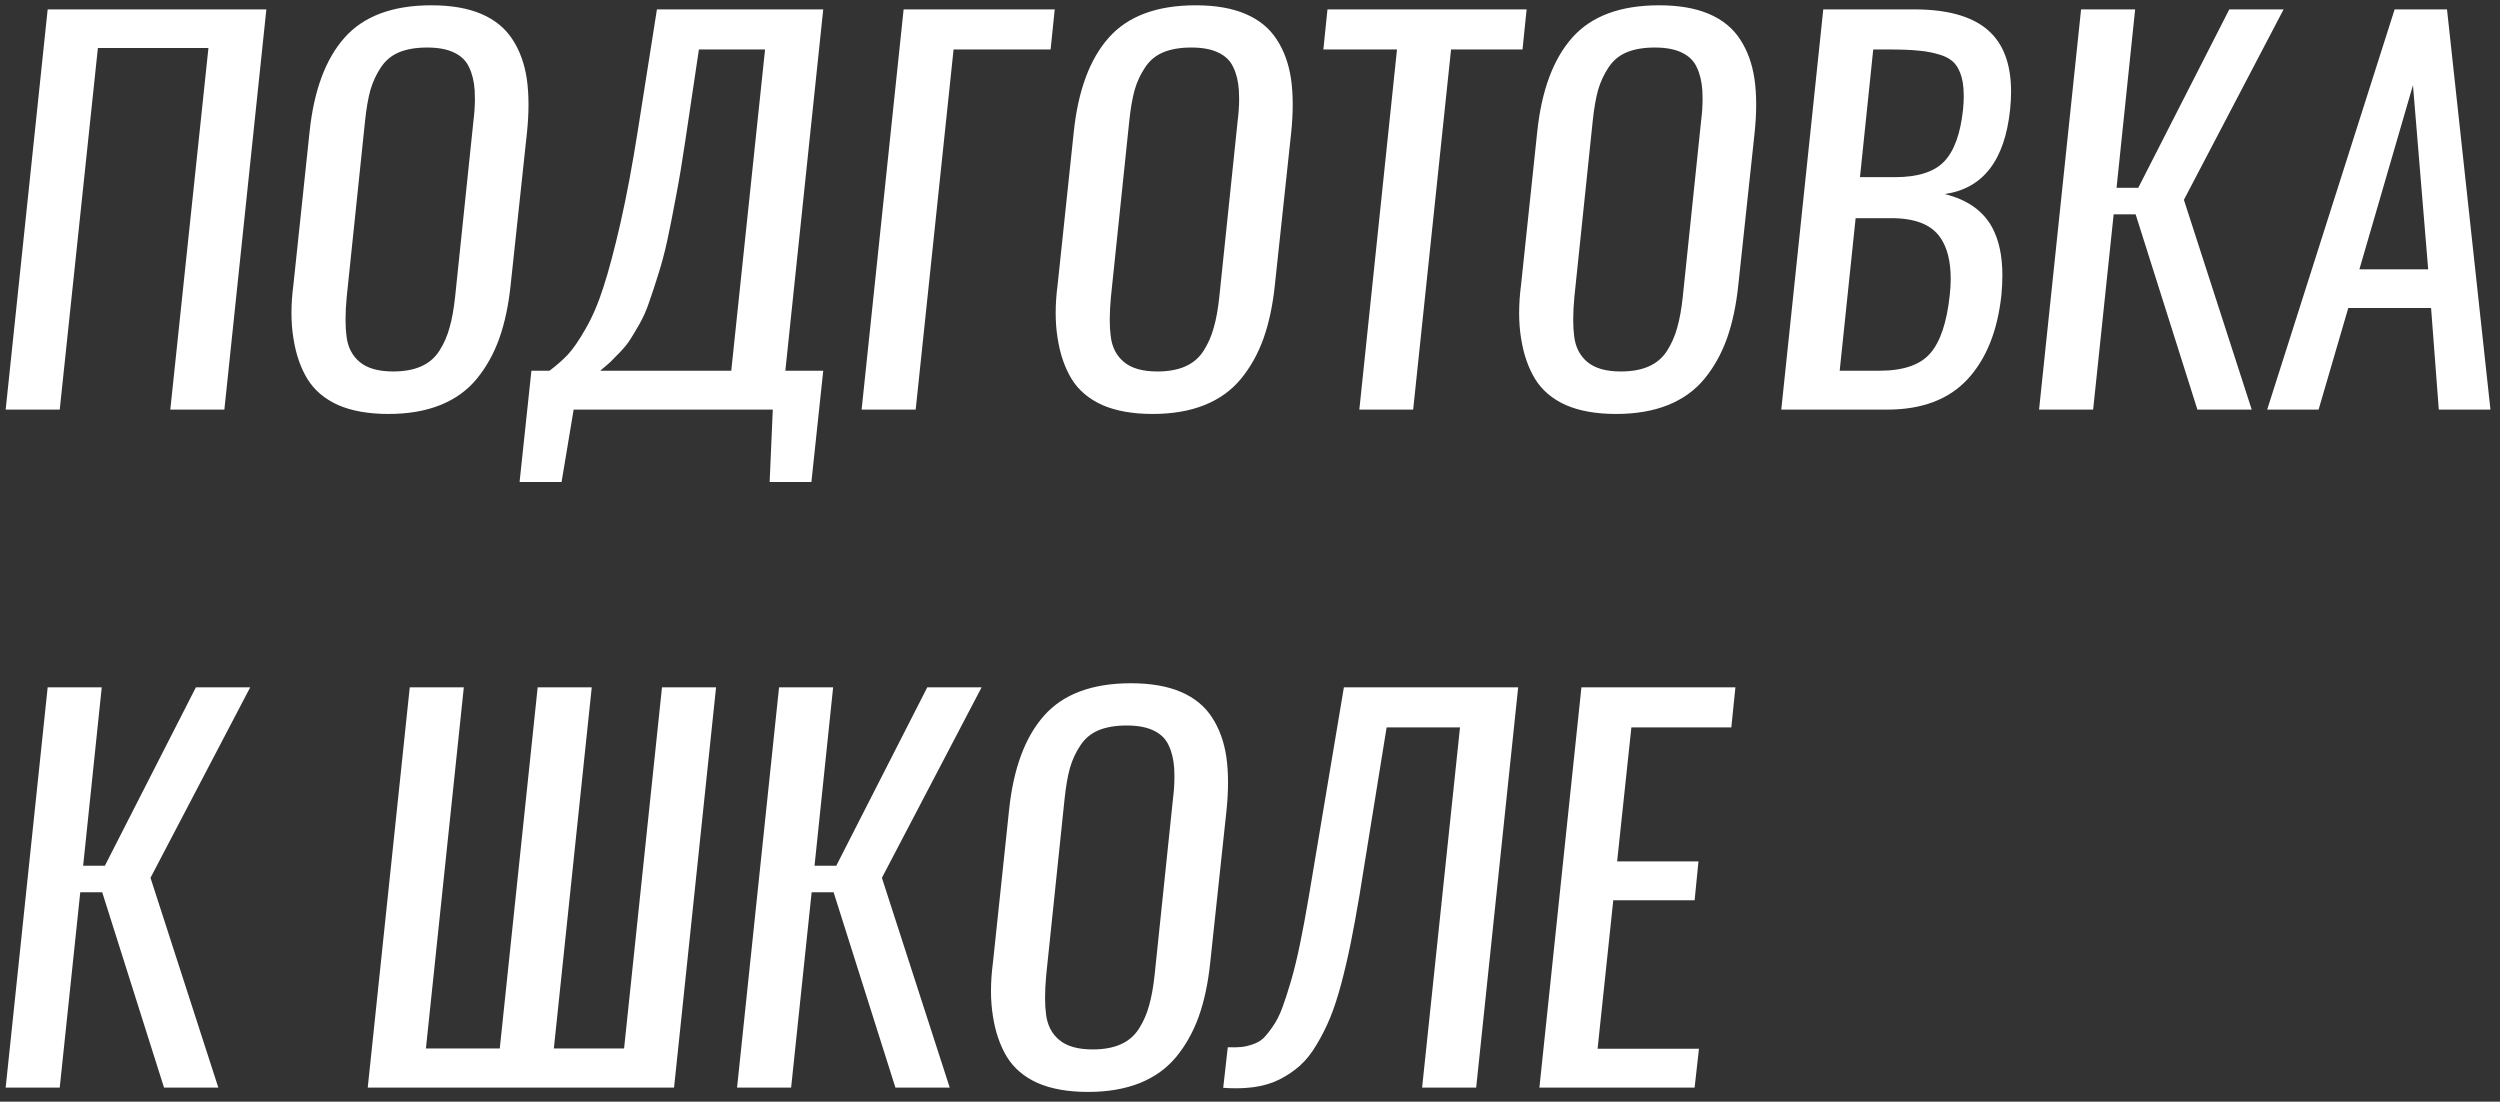
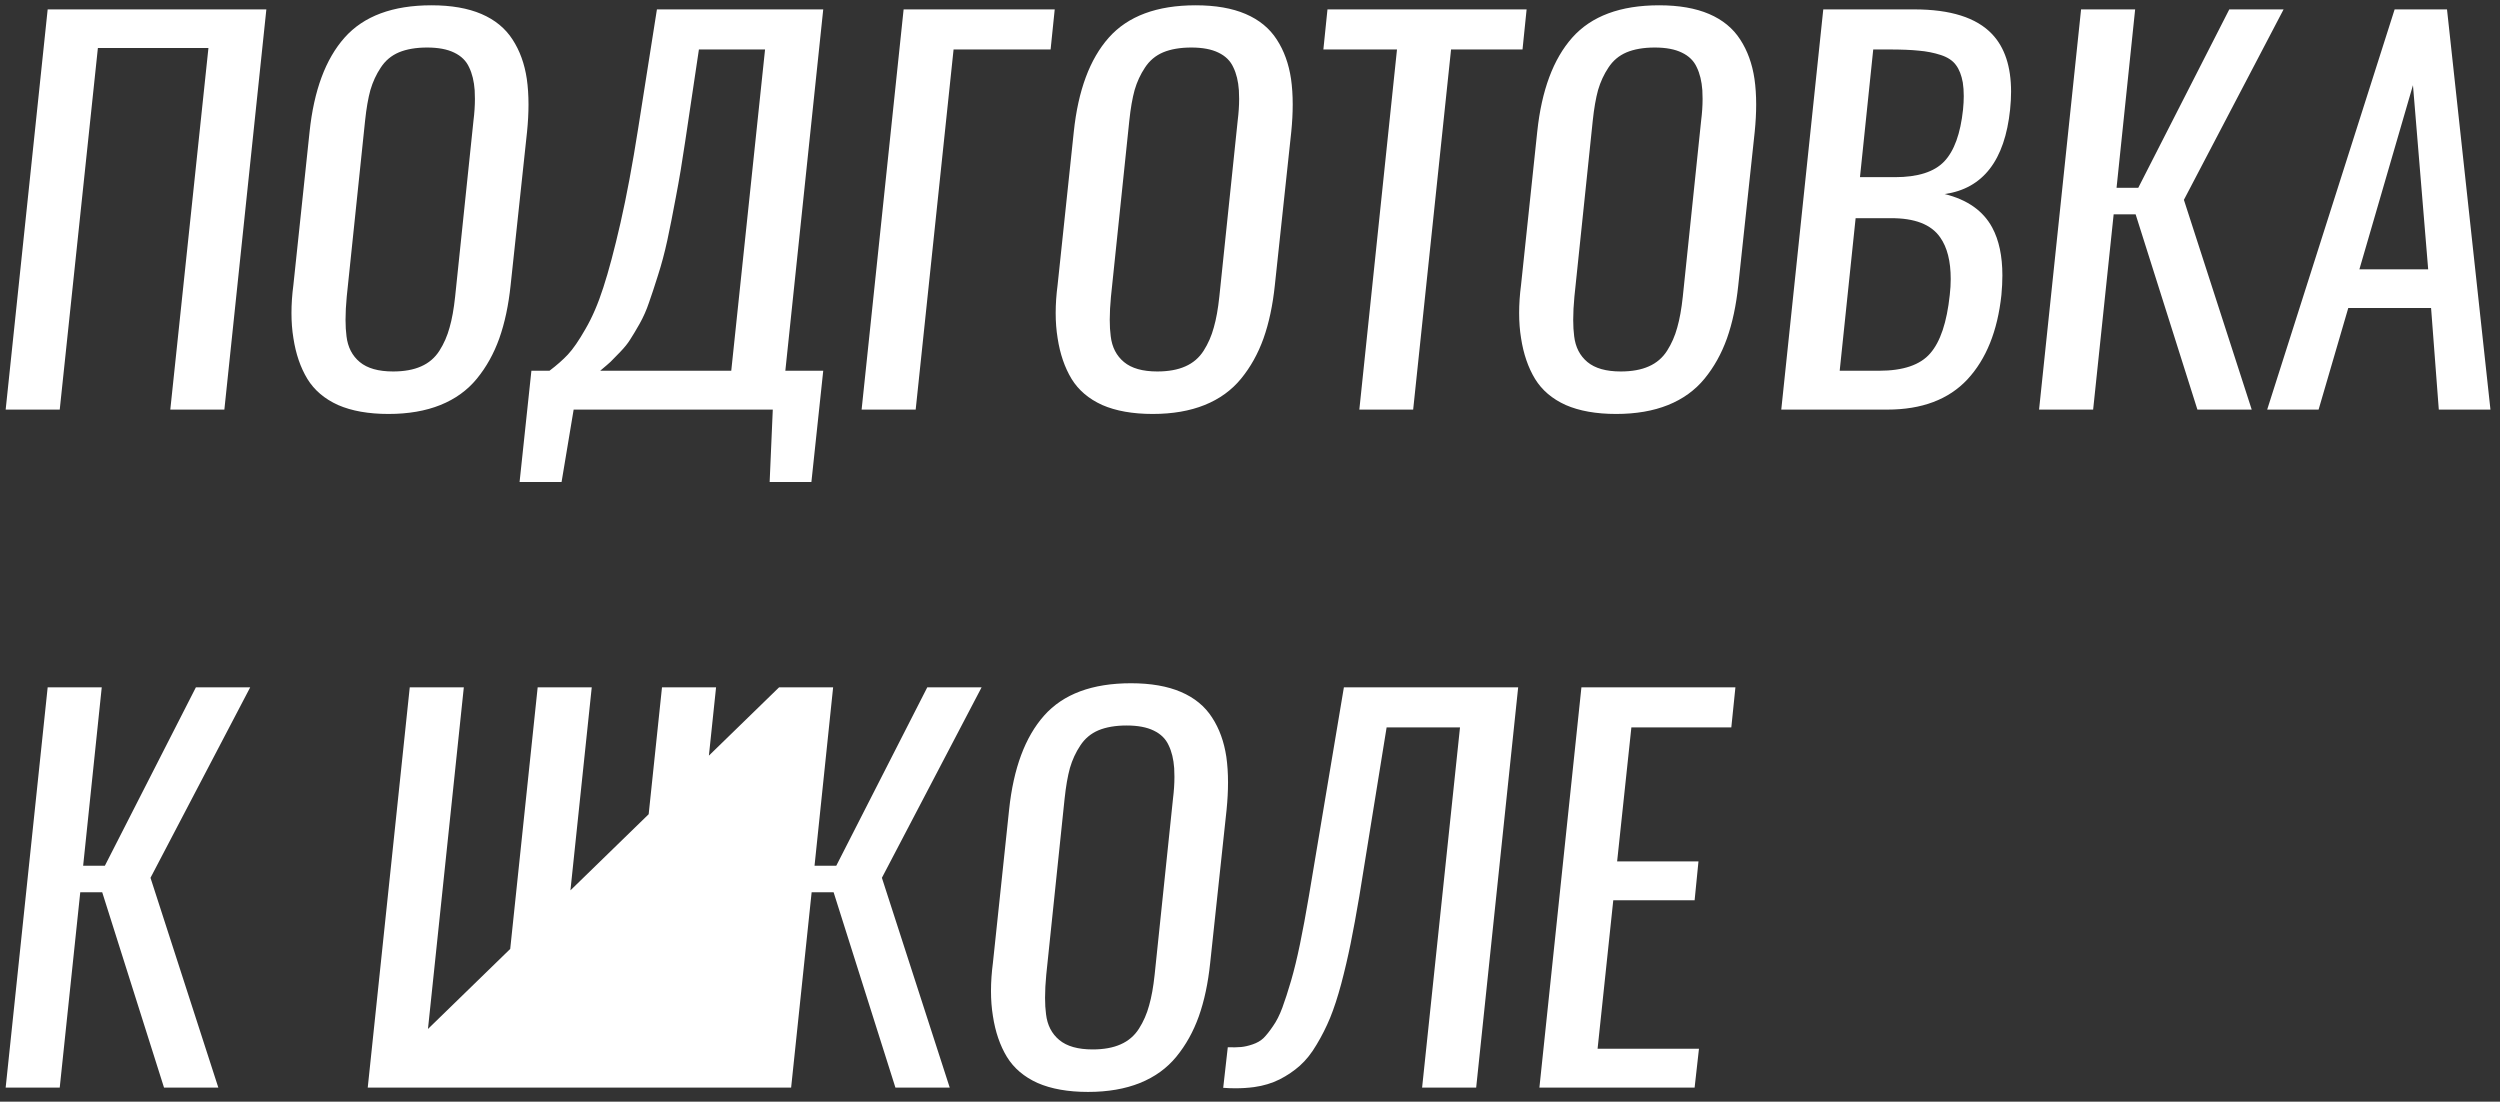
<svg xmlns="http://www.w3.org/2000/svg" width="177" height="78" viewBox="0 0 177 78" fill="none">
  <rect x="0" y="0" width="177" height="78" fill="#333333" stroke="none" />
-   <path d="M0.401 29L3.375 0.665L18.858 0.665L15.885 29L12.057 29L14.757 3.399L6.93 3.399L4.229 29L0.401 29ZM27.831 26.3C28.617 26.3 29.277 26.18 29.813 25.941C30.36 25.702 30.793 25.331 31.112 24.83C31.431 24.329 31.67 23.782 31.83 23.189C32.001 22.597 32.132 21.868 32.223 21.002L33.522 8.543C33.59 7.997 33.624 7.484 33.624 7.005C33.624 6.789 33.618 6.584 33.607 6.39C33.561 5.752 33.43 5.211 33.214 4.767C33.009 4.311 32.656 3.963 32.154 3.724C31.664 3.485 31.026 3.365 30.24 3.365C29.454 3.365 28.788 3.479 28.241 3.707C27.705 3.935 27.278 4.294 26.959 4.784C26.64 5.262 26.395 5.792 26.224 6.373C26.065 6.954 25.939 7.678 25.848 8.543L24.549 21.002C24.492 21.594 24.464 22.141 24.464 22.643C24.464 23.076 24.487 23.463 24.532 23.805C24.623 24.579 24.937 25.189 25.472 25.633C26.008 26.078 26.794 26.3 27.831 26.3ZM27.506 29.308C26.093 29.308 24.902 29.097 23.934 28.675C22.977 28.242 22.254 27.627 21.764 26.83C21.274 26.021 20.943 25.058 20.773 23.941C20.681 23.383 20.636 22.791 20.636 22.164C20.636 21.526 20.681 20.86 20.773 20.165L21.918 9.33C22.225 6.402 23.051 4.18 24.395 2.665C25.751 1.138 27.802 0.375 30.548 0.375C31.949 0.375 33.128 0.58 34.085 0.99C35.042 1.4 35.777 2.004 36.29 2.801C36.803 3.587 37.139 4.516 37.298 5.587C37.378 6.145 37.418 6.749 37.418 7.398C37.418 8.002 37.384 8.646 37.315 9.33L36.153 20.182C36.005 21.606 35.737 22.865 35.35 23.959C34.963 25.041 34.433 25.992 33.761 26.812C33.089 27.633 32.228 28.254 31.18 28.675C30.132 29.097 28.907 29.308 27.506 29.308ZM36.786 34.127L37.623 26.248L38.905 26.248C39.417 25.861 39.85 25.48 40.204 25.104C40.568 24.716 40.984 24.112 41.451 23.292C41.93 22.472 42.351 21.492 42.716 20.352C43.092 19.202 43.496 17.681 43.929 15.79C44.362 13.887 44.778 11.665 45.177 9.125L46.51 0.665L58.285 0.665L55.602 26.248L58.285 26.248L57.447 34.127L54.491 34.127L54.713 29L40.614 29L39.759 34.127L36.786 34.127ZM42.494 26.248L51.773 26.248L54.166 3.502L49.483 3.502L48.509 10.03C48.304 11.432 48.088 12.725 47.86 13.91C47.643 15.083 47.438 16.12 47.245 17.02C47.051 17.909 46.829 18.74 46.578 19.515C46.339 20.279 46.128 20.916 45.946 21.429C45.775 21.942 45.553 22.443 45.279 22.933C45.006 23.412 44.784 23.782 44.613 24.044C44.453 24.306 44.22 24.596 43.912 24.916C43.605 25.235 43.377 25.468 43.228 25.616C43.08 25.753 42.835 25.964 42.494 26.248ZM61.002 29L63.976 0.665L74.674 0.665L74.383 3.502L67.513 3.502L64.83 29L61.002 29ZM81.937 26.3C82.723 26.3 83.384 26.18 83.919 25.941C84.466 25.702 84.899 25.331 85.218 24.83C85.537 24.329 85.776 23.782 85.936 23.189C86.107 22.597 86.238 21.868 86.329 21.002L87.628 8.543C87.696 7.997 87.731 7.484 87.731 7.005C87.731 6.789 87.725 6.584 87.713 6.39C87.668 5.752 87.537 5.211 87.32 4.767C87.115 4.311 86.762 3.963 86.261 3.724C85.771 3.485 85.133 3.365 84.347 3.365C83.561 3.365 82.894 3.479 82.347 3.707C81.812 3.935 81.384 4.294 81.065 4.784C80.746 5.262 80.501 5.792 80.331 6.373C80.171 6.954 80.046 7.678 79.955 8.543L78.656 21.002C78.599 21.594 78.57 22.141 78.57 22.643C78.57 23.076 78.593 23.463 78.639 23.805C78.73 24.579 79.043 25.189 79.579 25.633C80.114 26.078 80.9 26.3 81.937 26.3ZM81.612 29.308C80.2 29.308 79.009 29.097 78.04 28.675C77.084 28.242 76.36 27.627 75.87 26.83C75.38 26.021 75.05 25.058 74.879 23.941C74.788 23.383 74.742 22.791 74.742 22.164C74.742 21.526 74.788 20.86 74.879 20.165L76.024 9.33C76.332 6.402 77.157 4.18 78.502 2.665C79.858 1.138 81.909 0.375 84.654 0.375C86.056 0.375 87.235 0.58 88.192 0.99C89.149 1.4 89.884 2.004 90.397 2.801C90.909 3.587 91.245 4.516 91.405 5.587C91.484 6.145 91.524 6.749 91.524 7.398C91.524 8.002 91.49 8.646 91.422 9.33L90.26 20.182C90.112 21.606 89.844 22.865 89.457 23.959C89.069 25.041 88.539 25.992 87.867 26.812C87.195 27.633 86.335 28.254 85.287 28.675C84.238 29.097 83.014 29.308 81.612 29.308ZM96.241 29L98.907 3.502L93.695 3.502L93.985 0.665L108.084 0.665L107.794 3.502L102.735 3.502L100.052 29L96.241 29ZM114.75 26.3C115.536 26.3 116.196 26.18 116.732 25.941C117.279 25.702 117.712 25.331 118.031 24.83C118.35 24.329 118.589 23.782 118.749 23.189C118.919 22.597 119.05 21.868 119.142 21.002L120.44 8.543C120.509 7.997 120.543 7.484 120.543 7.005C120.543 6.789 120.537 6.584 120.526 6.39C120.48 5.752 120.349 5.211 120.133 4.767C119.928 4.311 119.575 3.963 119.073 3.724C118.583 3.485 117.945 3.365 117.159 3.365C116.373 3.365 115.707 3.479 115.16 3.707C114.624 3.935 114.197 4.294 113.878 4.784C113.559 5.262 113.314 5.792 113.143 6.373C112.984 6.954 112.858 7.678 112.767 8.543L111.468 21.002C111.411 21.594 111.383 22.141 111.383 22.643C111.383 23.076 111.406 23.463 111.451 23.805C111.542 24.579 111.856 25.189 112.391 25.633C112.927 26.078 113.713 26.3 114.75 26.3ZM114.425 29.308C113.012 29.308 111.821 29.097 110.853 28.675C109.896 28.242 109.173 27.627 108.683 26.83C108.193 26.021 107.862 25.058 107.691 23.941C107.6 23.383 107.555 22.791 107.555 22.164C107.555 21.526 107.6 20.86 107.691 20.165L108.836 9.33C109.144 6.402 109.97 4.18 111.314 2.665C112.67 1.138 114.721 0.375 117.467 0.375C118.868 0.375 120.047 0.58 121.004 0.99C121.961 1.4 122.696 2.004 123.209 2.801C123.722 3.587 124.058 4.516 124.217 5.587C124.297 6.145 124.337 6.749 124.337 7.398C124.337 8.002 124.303 8.646 124.234 9.33L123.072 20.182C122.924 21.606 122.656 22.865 122.269 23.959C121.882 25.041 121.352 25.992 120.68 26.812C120.007 27.633 119.147 28.254 118.099 28.675C117.051 29.097 115.826 29.308 114.425 29.308ZM126.114 29L129.088 0.665L135.531 0.665C138.094 0.665 139.929 1.246 141.034 2.408C141.934 3.354 142.384 4.715 142.384 6.493C142.384 6.891 142.361 7.313 142.315 7.757C141.939 11.358 140.396 13.351 137.684 13.739C139.291 14.138 140.413 14.929 141.051 16.114C141.529 17.003 141.769 18.131 141.769 19.498C141.769 19.931 141.746 20.392 141.7 20.882C141.427 23.434 140.624 25.428 139.291 26.864C137.958 28.288 136.066 29 133.617 29L126.114 29ZM130.25 26.249L133.036 26.249C134.745 26.249 135.952 25.838 136.659 25.018C137.376 24.198 137.838 22.819 138.043 20.882C138.089 20.484 138.111 20.108 138.111 19.754C138.111 18.49 137.861 17.504 137.359 16.798C136.721 15.886 135.554 15.436 133.856 15.448L131.378 15.448L130.25 26.249ZM131.686 12.543L134.164 12.543C135.781 12.543 136.944 12.172 137.65 11.432C138.356 10.691 138.801 9.466 138.983 7.757C139.017 7.416 139.034 7.097 139.034 6.8C139.034 6.447 139.011 6.128 138.966 5.843C138.875 5.331 138.715 4.92 138.487 4.613C138.259 4.294 137.901 4.055 137.411 3.895C136.921 3.736 136.402 3.633 135.855 3.587C135.32 3.53 134.602 3.502 133.702 3.502L132.625 3.502L131.686 12.543ZM144.366 29L147.34 0.665L151.168 0.665L149.852 13.294L151.39 13.294L157.833 0.665L161.678 0.665L154.62 14.149L159.422 29L155.577 29L151.202 15.174L149.647 15.174L148.194 29L144.366 29ZM160.516 29L169.54 0.665L173.248 0.665L176.324 29L172.667 29L172.12 21.805L166.258 21.805L164.156 29L160.516 29ZM167.044 19.071L171.915 19.071L170.838 6.031L167.044 19.071ZM0.401 77L3.375 48.665L7.203 48.665L5.887 61.294L7.425 61.294L13.868 48.665L17.713 48.665L10.655 62.149L15.457 77L11.612 77L7.237 63.174L5.682 63.174L4.229 77L0.401 77ZM26.036 77L29.01 48.665L32.838 48.665L30.155 74.231L35.384 74.231L38.067 48.665L41.895 48.665L39.212 74.231L44.185 74.231L46.869 48.665L50.697 48.665L47.723 77L26.036 77ZM52.184 77L55.157 48.665L58.985 48.665L57.669 61.294L59.208 61.294L65.65 48.665L69.496 48.665L62.438 62.149L67.24 77L63.395 77L59.02 63.174L57.464 63.174L56.012 77L52.184 77ZM77.357 74.3C78.143 74.3 78.804 74.18 79.339 73.941C79.886 73.702 80.319 73.331 80.638 72.83C80.957 72.329 81.196 71.782 81.356 71.189C81.527 70.597 81.658 69.868 81.749 69.002L83.048 56.544C83.116 55.997 83.15 55.484 83.15 55.005C83.15 54.789 83.145 54.584 83.133 54.39C83.088 53.752 82.957 53.211 82.74 52.767C82.535 52.311 82.182 51.963 81.681 51.724C81.191 51.485 80.553 51.365 79.767 51.365C78.981 51.365 78.314 51.479 77.767 51.707C77.232 51.935 76.804 52.294 76.485 52.784C76.166 53.262 75.921 53.792 75.751 54.373C75.591 54.954 75.466 55.678 75.374 56.544L74.076 69.002C74.019 69.594 73.99 70.141 73.99 70.643C73.99 71.076 74.013 71.463 74.059 71.805C74.15 72.579 74.463 73.189 74.999 73.633C75.534 74.078 76.32 74.3 77.357 74.3ZM77.032 77.308C75.62 77.308 74.429 77.097 73.46 76.675C72.503 76.242 71.78 75.627 71.29 74.83C70.8 74.021 70.47 73.058 70.299 71.941C70.208 71.383 70.162 70.791 70.162 70.164C70.162 69.526 70.208 68.86 70.299 68.165L71.444 57.33C71.751 54.401 72.578 52.18 73.922 50.665C75.278 49.138 77.328 48.374 80.074 48.374C81.476 48.374 82.655 48.58 83.612 48.99C84.569 49.4 85.304 50.004 85.816 50.801C86.329 51.587 86.665 52.516 86.825 53.587C86.904 54.145 86.944 54.749 86.944 55.398C86.944 56.002 86.91 56.646 86.842 57.33L85.68 68.182C85.532 69.606 85.264 70.865 84.876 71.959C84.489 73.041 83.959 73.992 83.287 74.812C82.615 75.633 81.755 76.254 80.707 76.675C79.658 77.097 78.434 77.308 77.032 77.308ZM86.603 77.017L86.927 74.146C87.303 74.157 87.617 74.152 87.867 74.129C88.118 74.106 88.391 74.043 88.688 73.941C88.995 73.838 89.251 73.69 89.457 73.497C89.662 73.291 89.884 73.012 90.123 72.659C90.374 72.306 90.596 71.867 90.79 71.343C90.983 70.819 91.188 70.187 91.405 69.446C91.621 68.706 91.832 67.84 92.037 66.849C92.242 65.857 92.453 64.724 92.669 63.448L95.147 48.665L107.486 48.665L104.513 77L100.685 77L103.368 51.502L98.172 51.502L96.241 63.448C96.025 64.724 95.82 65.84 95.626 66.797C95.432 67.754 95.21 68.706 94.96 69.651C94.709 70.586 94.447 71.389 94.173 72.061C93.9 72.722 93.581 73.354 93.216 73.958C92.863 74.562 92.47 75.058 92.037 75.445C91.615 75.821 91.137 76.145 90.602 76.419C90.055 76.692 89.451 76.875 88.79 76.966C88.368 77.023 87.924 77.051 87.457 77.051C87.184 77.051 86.899 77.04 86.603 77.017ZM108.99 77L111.964 48.665L122.867 48.665L122.577 51.502L115.501 51.502L114.493 60.987L120.252 60.987L119.979 63.738L114.22 63.738L113.109 74.249L120.287 74.249L119.979 77L108.99 77Z" fill="white" />
+   <path d="M0.401 29L3.375 0.665L18.858 0.665L15.885 29L12.057 29L14.757 3.399L6.93 3.399L4.229 29L0.401 29ZM27.831 26.3C28.617 26.3 29.277 26.18 29.813 25.941C30.36 25.702 30.793 25.331 31.112 24.83C31.431 24.329 31.67 23.782 31.83 23.189C32.001 22.597 32.132 21.868 32.223 21.002L33.522 8.543C33.59 7.997 33.624 7.484 33.624 7.005C33.624 6.789 33.618 6.584 33.607 6.39C33.561 5.752 33.43 5.211 33.214 4.767C33.009 4.311 32.656 3.963 32.154 3.724C31.664 3.485 31.026 3.365 30.24 3.365C29.454 3.365 28.788 3.479 28.241 3.707C27.705 3.935 27.278 4.294 26.959 4.784C26.64 5.262 26.395 5.792 26.224 6.373C26.065 6.954 25.939 7.678 25.848 8.543L24.549 21.002C24.492 21.594 24.464 22.141 24.464 22.643C24.464 23.076 24.487 23.463 24.532 23.805C24.623 24.579 24.937 25.189 25.472 25.633C26.008 26.078 26.794 26.3 27.831 26.3ZM27.506 29.308C26.093 29.308 24.902 29.097 23.934 28.675C22.977 28.242 22.254 27.627 21.764 26.83C21.274 26.021 20.943 25.058 20.773 23.941C20.681 23.383 20.636 22.791 20.636 22.164C20.636 21.526 20.681 20.86 20.773 20.165L21.918 9.33C22.225 6.402 23.051 4.18 24.395 2.665C25.751 1.138 27.802 0.375 30.548 0.375C31.949 0.375 33.128 0.58 34.085 0.99C35.042 1.4 35.777 2.004 36.29 2.801C36.803 3.587 37.139 4.516 37.298 5.587C37.378 6.145 37.418 6.749 37.418 7.398C37.418 8.002 37.384 8.646 37.315 9.33L36.153 20.182C36.005 21.606 35.737 22.865 35.35 23.959C34.963 25.041 34.433 25.992 33.761 26.812C33.089 27.633 32.228 28.254 31.18 28.675C30.132 29.097 28.907 29.308 27.506 29.308ZM36.786 34.127L37.623 26.248L38.905 26.248C39.417 25.861 39.85 25.48 40.204 25.104C40.568 24.716 40.984 24.112 41.451 23.292C41.93 22.472 42.351 21.492 42.716 20.352C43.092 19.202 43.496 17.681 43.929 15.79C44.362 13.887 44.778 11.665 45.177 9.125L46.51 0.665L58.285 0.665L55.602 26.248L58.285 26.248L57.447 34.127L54.491 34.127L54.713 29L40.614 29L39.759 34.127L36.786 34.127ZM42.494 26.248L51.773 26.248L54.166 3.502L49.483 3.502L48.509 10.03C48.304 11.432 48.088 12.725 47.86 13.91C47.643 15.083 47.438 16.12 47.245 17.02C47.051 17.909 46.829 18.74 46.578 19.515C46.339 20.279 46.128 20.916 45.946 21.429C45.775 21.942 45.553 22.443 45.279 22.933C45.006 23.412 44.784 23.782 44.613 24.044C44.453 24.306 44.22 24.596 43.912 24.916C43.605 25.235 43.377 25.468 43.228 25.616C43.08 25.753 42.835 25.964 42.494 26.248ZM61.002 29L63.976 0.665L74.674 0.665L74.383 3.502L67.513 3.502L64.83 29L61.002 29ZM81.937 26.3C82.723 26.3 83.384 26.18 83.919 25.941C84.466 25.702 84.899 25.331 85.218 24.83C85.537 24.329 85.776 23.782 85.936 23.189C86.107 22.597 86.238 21.868 86.329 21.002L87.628 8.543C87.696 7.997 87.731 7.484 87.731 7.005C87.731 6.789 87.725 6.584 87.713 6.39C87.668 5.752 87.537 5.211 87.32 4.767C87.115 4.311 86.762 3.963 86.261 3.724C85.771 3.485 85.133 3.365 84.347 3.365C83.561 3.365 82.894 3.479 82.347 3.707C81.812 3.935 81.384 4.294 81.065 4.784C80.746 5.262 80.501 5.792 80.331 6.373C80.171 6.954 80.046 7.678 79.955 8.543L78.656 21.002C78.599 21.594 78.57 22.141 78.57 22.643C78.57 23.076 78.593 23.463 78.639 23.805C78.73 24.579 79.043 25.189 79.579 25.633C80.114 26.078 80.9 26.3 81.937 26.3ZM81.612 29.308C80.2 29.308 79.009 29.097 78.04 28.675C77.084 28.242 76.36 27.627 75.87 26.83C75.38 26.021 75.05 25.058 74.879 23.941C74.788 23.383 74.742 22.791 74.742 22.164C74.742 21.526 74.788 20.86 74.879 20.165L76.024 9.33C76.332 6.402 77.157 4.18 78.502 2.665C79.858 1.138 81.909 0.375 84.654 0.375C86.056 0.375 87.235 0.58 88.192 0.99C89.149 1.4 89.884 2.004 90.397 2.801C90.909 3.587 91.245 4.516 91.405 5.587C91.484 6.145 91.524 6.749 91.524 7.398C91.524 8.002 91.49 8.646 91.422 9.33L90.26 20.182C90.112 21.606 89.844 22.865 89.457 23.959C89.069 25.041 88.539 25.992 87.867 26.812C87.195 27.633 86.335 28.254 85.287 28.675C84.238 29.097 83.014 29.308 81.612 29.308ZM96.241 29L98.907 3.502L93.695 3.502L93.985 0.665L108.084 0.665L107.794 3.502L102.735 3.502L100.052 29L96.241 29ZM114.75 26.3C115.536 26.3 116.196 26.18 116.732 25.941C117.279 25.702 117.712 25.331 118.031 24.83C118.35 24.329 118.589 23.782 118.749 23.189C118.919 22.597 119.05 21.868 119.142 21.002L120.44 8.543C120.509 7.997 120.543 7.484 120.543 7.005C120.543 6.789 120.537 6.584 120.526 6.39C120.48 5.752 120.349 5.211 120.133 4.767C119.928 4.311 119.575 3.963 119.073 3.724C118.583 3.485 117.945 3.365 117.159 3.365C116.373 3.365 115.707 3.479 115.16 3.707C114.624 3.935 114.197 4.294 113.878 4.784C113.559 5.262 113.314 5.792 113.143 6.373C112.984 6.954 112.858 7.678 112.767 8.543L111.468 21.002C111.411 21.594 111.383 22.141 111.383 22.643C111.383 23.076 111.406 23.463 111.451 23.805C111.542 24.579 111.856 25.189 112.391 25.633C112.927 26.078 113.713 26.3 114.75 26.3ZM114.425 29.308C113.012 29.308 111.821 29.097 110.853 28.675C109.896 28.242 109.173 27.627 108.683 26.83C108.193 26.021 107.862 25.058 107.691 23.941C107.6 23.383 107.555 22.791 107.555 22.164C107.555 21.526 107.6 20.86 107.691 20.165L108.836 9.33C109.144 6.402 109.97 4.18 111.314 2.665C112.67 1.138 114.721 0.375 117.467 0.375C118.868 0.375 120.047 0.58 121.004 0.99C121.961 1.4 122.696 2.004 123.209 2.801C123.722 3.587 124.058 4.516 124.217 5.587C124.297 6.145 124.337 6.749 124.337 7.398C124.337 8.002 124.303 8.646 124.234 9.33L123.072 20.182C122.924 21.606 122.656 22.865 122.269 23.959C121.882 25.041 121.352 25.992 120.68 26.812C120.007 27.633 119.147 28.254 118.099 28.675C117.051 29.097 115.826 29.308 114.425 29.308ZM126.114 29L129.088 0.665L135.531 0.665C138.094 0.665 139.929 1.246 141.034 2.408C141.934 3.354 142.384 4.715 142.384 6.493C142.384 6.891 142.361 7.313 142.315 7.757C141.939 11.358 140.396 13.351 137.684 13.739C139.291 14.138 140.413 14.929 141.051 16.114C141.529 17.003 141.769 18.131 141.769 19.498C141.769 19.931 141.746 20.392 141.7 20.882C141.427 23.434 140.624 25.428 139.291 26.864C137.958 28.288 136.066 29 133.617 29L126.114 29ZM130.25 26.249L133.036 26.249C134.745 26.249 135.952 25.838 136.659 25.018C137.376 24.198 137.838 22.819 138.043 20.882C138.089 20.484 138.111 20.108 138.111 19.754C138.111 18.49 137.861 17.504 137.359 16.798C136.721 15.886 135.554 15.436 133.856 15.448L131.378 15.448L130.25 26.249ZM131.686 12.543L134.164 12.543C135.781 12.543 136.944 12.172 137.65 11.432C138.356 10.691 138.801 9.466 138.983 7.757C139.017 7.416 139.034 7.097 139.034 6.8C139.034 6.447 139.011 6.128 138.966 5.843C138.875 5.331 138.715 4.92 138.487 4.613C138.259 4.294 137.901 4.055 137.411 3.895C136.921 3.736 136.402 3.633 135.855 3.587C135.32 3.53 134.602 3.502 133.702 3.502L132.625 3.502L131.686 12.543ZM144.366 29L147.34 0.665L151.168 0.665L149.852 13.294L151.39 13.294L157.833 0.665L161.678 0.665L154.62 14.149L159.422 29L155.577 29L151.202 15.174L149.647 15.174L148.194 29L144.366 29ZM160.516 29L169.54 0.665L173.248 0.665L176.324 29L172.667 29L172.12 21.805L166.258 21.805L164.156 29L160.516 29ZM167.044 19.071L171.915 19.071L170.838 6.031L167.044 19.071ZM0.401 77L3.375 48.665L7.203 48.665L5.887 61.294L7.425 61.294L13.868 48.665L17.713 48.665L10.655 62.149L15.457 77L11.612 77L7.237 63.174L5.682 63.174L4.229 77L0.401 77ZM26.036 77L29.01 48.665L32.838 48.665L30.155 74.231L35.384 74.231L38.067 48.665L41.895 48.665L39.212 74.231L44.185 74.231L46.869 48.665L50.697 48.665L47.723 77L26.036 77ZL55.157 48.665L58.985 48.665L57.669 61.294L59.208 61.294L65.65 48.665L69.496 48.665L62.438 62.149L67.24 77L63.395 77L59.02 63.174L57.464 63.174L56.012 77L52.184 77ZM77.357 74.3C78.143 74.3 78.804 74.18 79.339 73.941C79.886 73.702 80.319 73.331 80.638 72.83C80.957 72.329 81.196 71.782 81.356 71.189C81.527 70.597 81.658 69.868 81.749 69.002L83.048 56.544C83.116 55.997 83.15 55.484 83.15 55.005C83.15 54.789 83.145 54.584 83.133 54.39C83.088 53.752 82.957 53.211 82.74 52.767C82.535 52.311 82.182 51.963 81.681 51.724C81.191 51.485 80.553 51.365 79.767 51.365C78.981 51.365 78.314 51.479 77.767 51.707C77.232 51.935 76.804 52.294 76.485 52.784C76.166 53.262 75.921 53.792 75.751 54.373C75.591 54.954 75.466 55.678 75.374 56.544L74.076 69.002C74.019 69.594 73.99 70.141 73.99 70.643C73.99 71.076 74.013 71.463 74.059 71.805C74.15 72.579 74.463 73.189 74.999 73.633C75.534 74.078 76.32 74.3 77.357 74.3ZM77.032 77.308C75.62 77.308 74.429 77.097 73.46 76.675C72.503 76.242 71.78 75.627 71.29 74.83C70.8 74.021 70.47 73.058 70.299 71.941C70.208 71.383 70.162 70.791 70.162 70.164C70.162 69.526 70.208 68.86 70.299 68.165L71.444 57.33C71.751 54.401 72.578 52.18 73.922 50.665C75.278 49.138 77.328 48.374 80.074 48.374C81.476 48.374 82.655 48.58 83.612 48.99C84.569 49.4 85.304 50.004 85.816 50.801C86.329 51.587 86.665 52.516 86.825 53.587C86.904 54.145 86.944 54.749 86.944 55.398C86.944 56.002 86.91 56.646 86.842 57.33L85.68 68.182C85.532 69.606 85.264 70.865 84.876 71.959C84.489 73.041 83.959 73.992 83.287 74.812C82.615 75.633 81.755 76.254 80.707 76.675C79.658 77.097 78.434 77.308 77.032 77.308ZM86.603 77.017L86.927 74.146C87.303 74.157 87.617 74.152 87.867 74.129C88.118 74.106 88.391 74.043 88.688 73.941C88.995 73.838 89.251 73.69 89.457 73.497C89.662 73.291 89.884 73.012 90.123 72.659C90.374 72.306 90.596 71.867 90.79 71.343C90.983 70.819 91.188 70.187 91.405 69.446C91.621 68.706 91.832 67.84 92.037 66.849C92.242 65.857 92.453 64.724 92.669 63.448L95.147 48.665L107.486 48.665L104.513 77L100.685 77L103.368 51.502L98.172 51.502L96.241 63.448C96.025 64.724 95.82 65.84 95.626 66.797C95.432 67.754 95.21 68.706 94.96 69.651C94.709 70.586 94.447 71.389 94.173 72.061C93.9 72.722 93.581 73.354 93.216 73.958C92.863 74.562 92.47 75.058 92.037 75.445C91.615 75.821 91.137 76.145 90.602 76.419C90.055 76.692 89.451 76.875 88.79 76.966C88.368 77.023 87.924 77.051 87.457 77.051C87.184 77.051 86.899 77.04 86.603 77.017ZM108.99 77L111.964 48.665L122.867 48.665L122.577 51.502L115.501 51.502L114.493 60.987L120.252 60.987L119.979 63.738L114.22 63.738L113.109 74.249L120.287 74.249L119.979 77L108.99 77Z" fill="white" />
</svg>